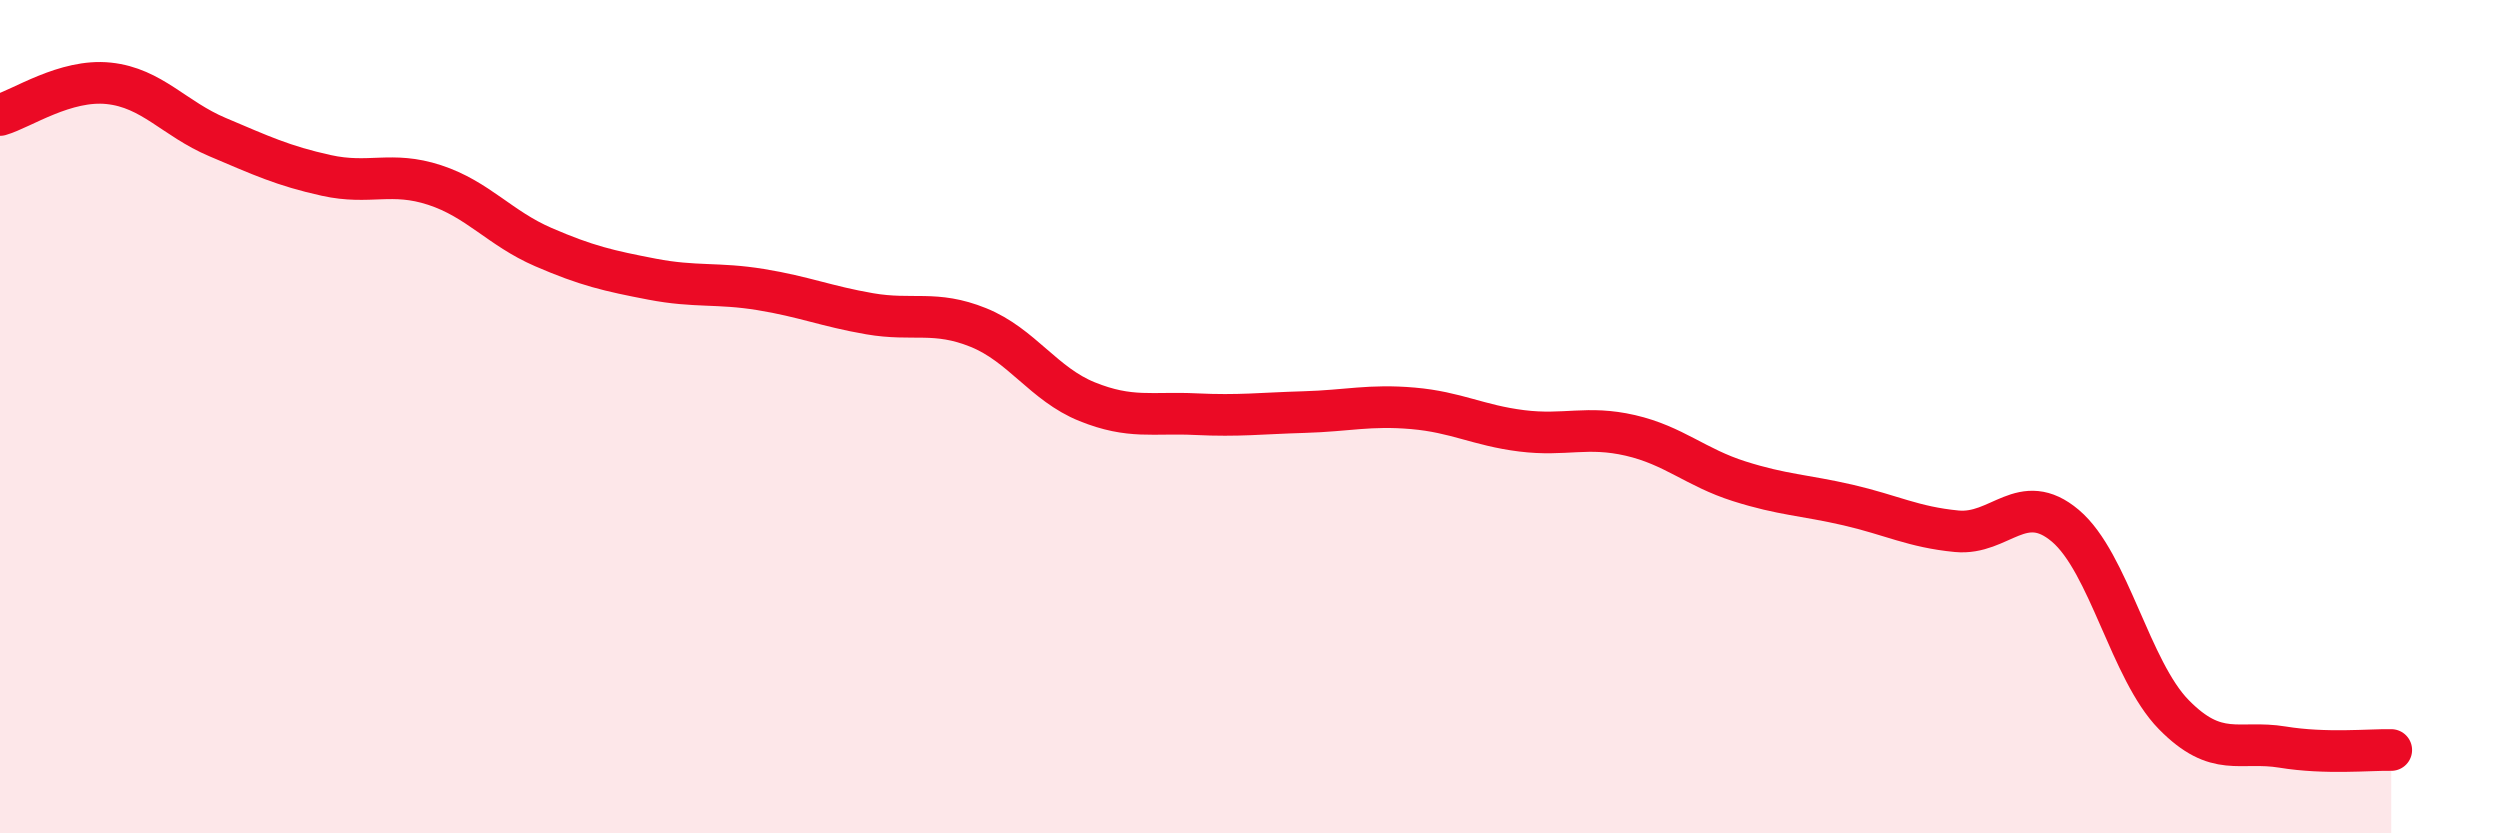
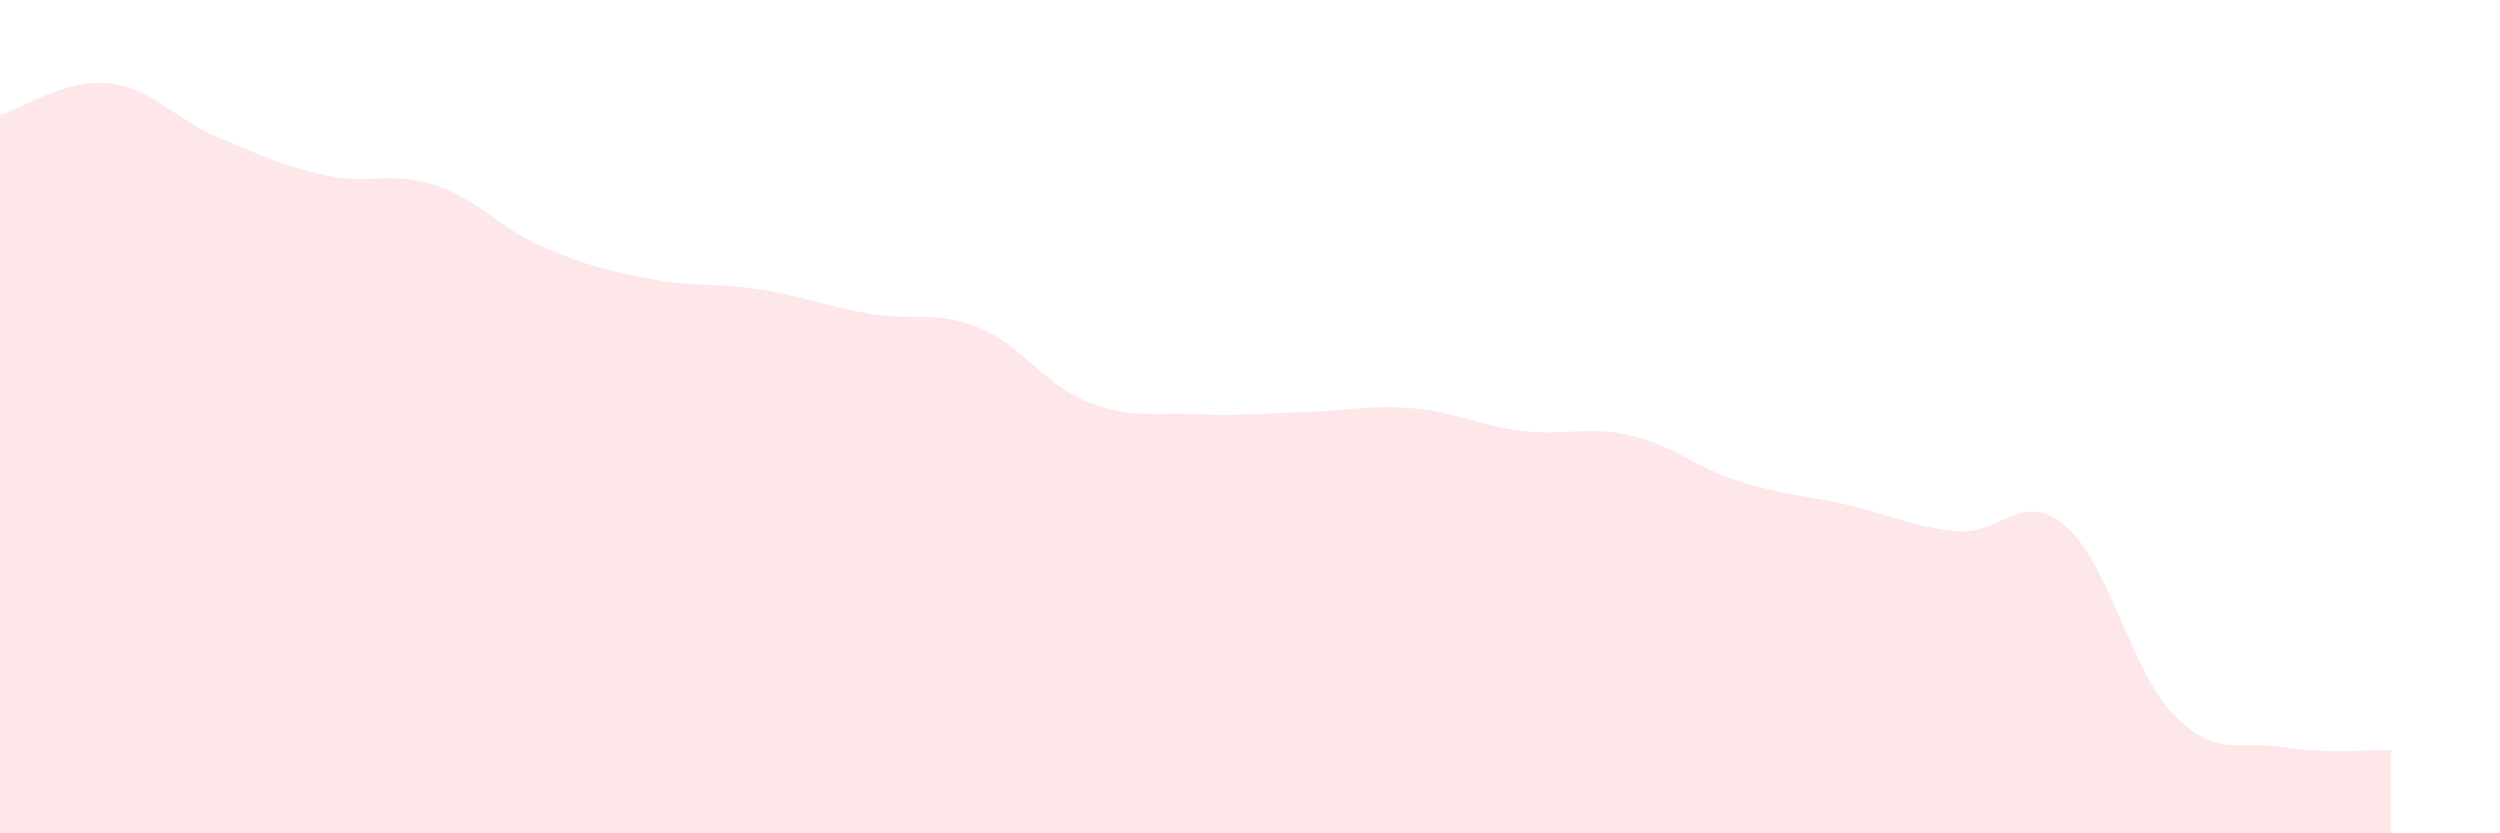
<svg xmlns="http://www.w3.org/2000/svg" width="60" height="20" viewBox="0 0 60 20">
  <path d="M 0,2.76 C 0.52,2.61 1.57,1.89 2.61,2 C 3.65,2.11 4.18,2.85 5.22,3.29 C 6.26,3.73 6.79,3.98 7.83,4.21 C 8.87,4.44 9.39,4.1 10.43,4.44 C 11.47,4.78 12,5.48 13.04,5.93 C 14.08,6.38 14.61,6.5 15.65,6.7 C 16.69,6.9 17.22,6.78 18.26,6.95 C 19.3,7.12 19.83,7.35 20.87,7.53 C 21.91,7.71 22.44,7.44 23.48,7.86 C 24.52,8.28 25.05,9.22 26.09,9.64 C 27.13,10.06 27.66,9.89 28.7,9.94 C 29.74,9.99 30.26,9.92 31.3,9.89 C 32.34,9.86 32.87,9.71 33.91,9.8 C 34.95,9.89 35.48,10.21 36.52,10.34 C 37.56,10.47 38.09,10.21 39.13,10.45 C 40.17,10.69 40.7,11.22 41.74,11.55 C 42.78,11.88 43.31,11.88 44.35,12.12 C 45.39,12.36 45.92,12.65 46.96,12.75 C 48,12.85 48.53,11.74 49.57,12.62 C 50.61,13.5 51.13,16.09 52.17,17.15 C 53.21,18.21 53.74,17.76 54.78,17.93 C 55.82,18.1 56.87,17.99 57.39,18L57.39 20L0 20Z" fill="#EB0A25" opacity="0.1" stroke-linecap="round" stroke-linejoin="round" />
-   <path d="M 0,2.76 C 0.52,2.61 1.57,1.89 2.61,2 C 3.65,2.11 4.18,2.85 5.22,3.29 C 6.26,3.73 6.79,3.98 7.83,4.21 C 8.87,4.44 9.39,4.1 10.43,4.44 C 11.47,4.78 12,5.48 13.04,5.93 C 14.08,6.38 14.61,6.5 15.65,6.7 C 16.69,6.9 17.22,6.78 18.26,6.95 C 19.3,7.12 19.83,7.35 20.87,7.53 C 21.91,7.71 22.44,7.44 23.48,7.86 C 24.52,8.28 25.05,9.22 26.09,9.64 C 27.13,10.06 27.66,9.89 28.7,9.94 C 29.74,9.99 30.26,9.92 31.3,9.89 C 32.34,9.86 32.87,9.71 33.91,9.8 C 34.95,9.89 35.48,10.21 36.52,10.34 C 37.56,10.47 38.09,10.21 39.13,10.45 C 40.17,10.69 40.7,11.22 41.74,11.55 C 42.78,11.88 43.31,11.88 44.35,12.12 C 45.39,12.36 45.92,12.65 46.96,12.75 C 48,12.85 48.53,11.74 49.57,12.62 C 50.61,13.5 51.13,16.09 52.17,17.15 C 53.21,18.21 53.74,17.76 54.78,17.93 C 55.82,18.1 56.87,17.99 57.39,18" stroke="#EB0A25" stroke-width="1" fill="none" stroke-linecap="round" stroke-linejoin="round" />
</svg>